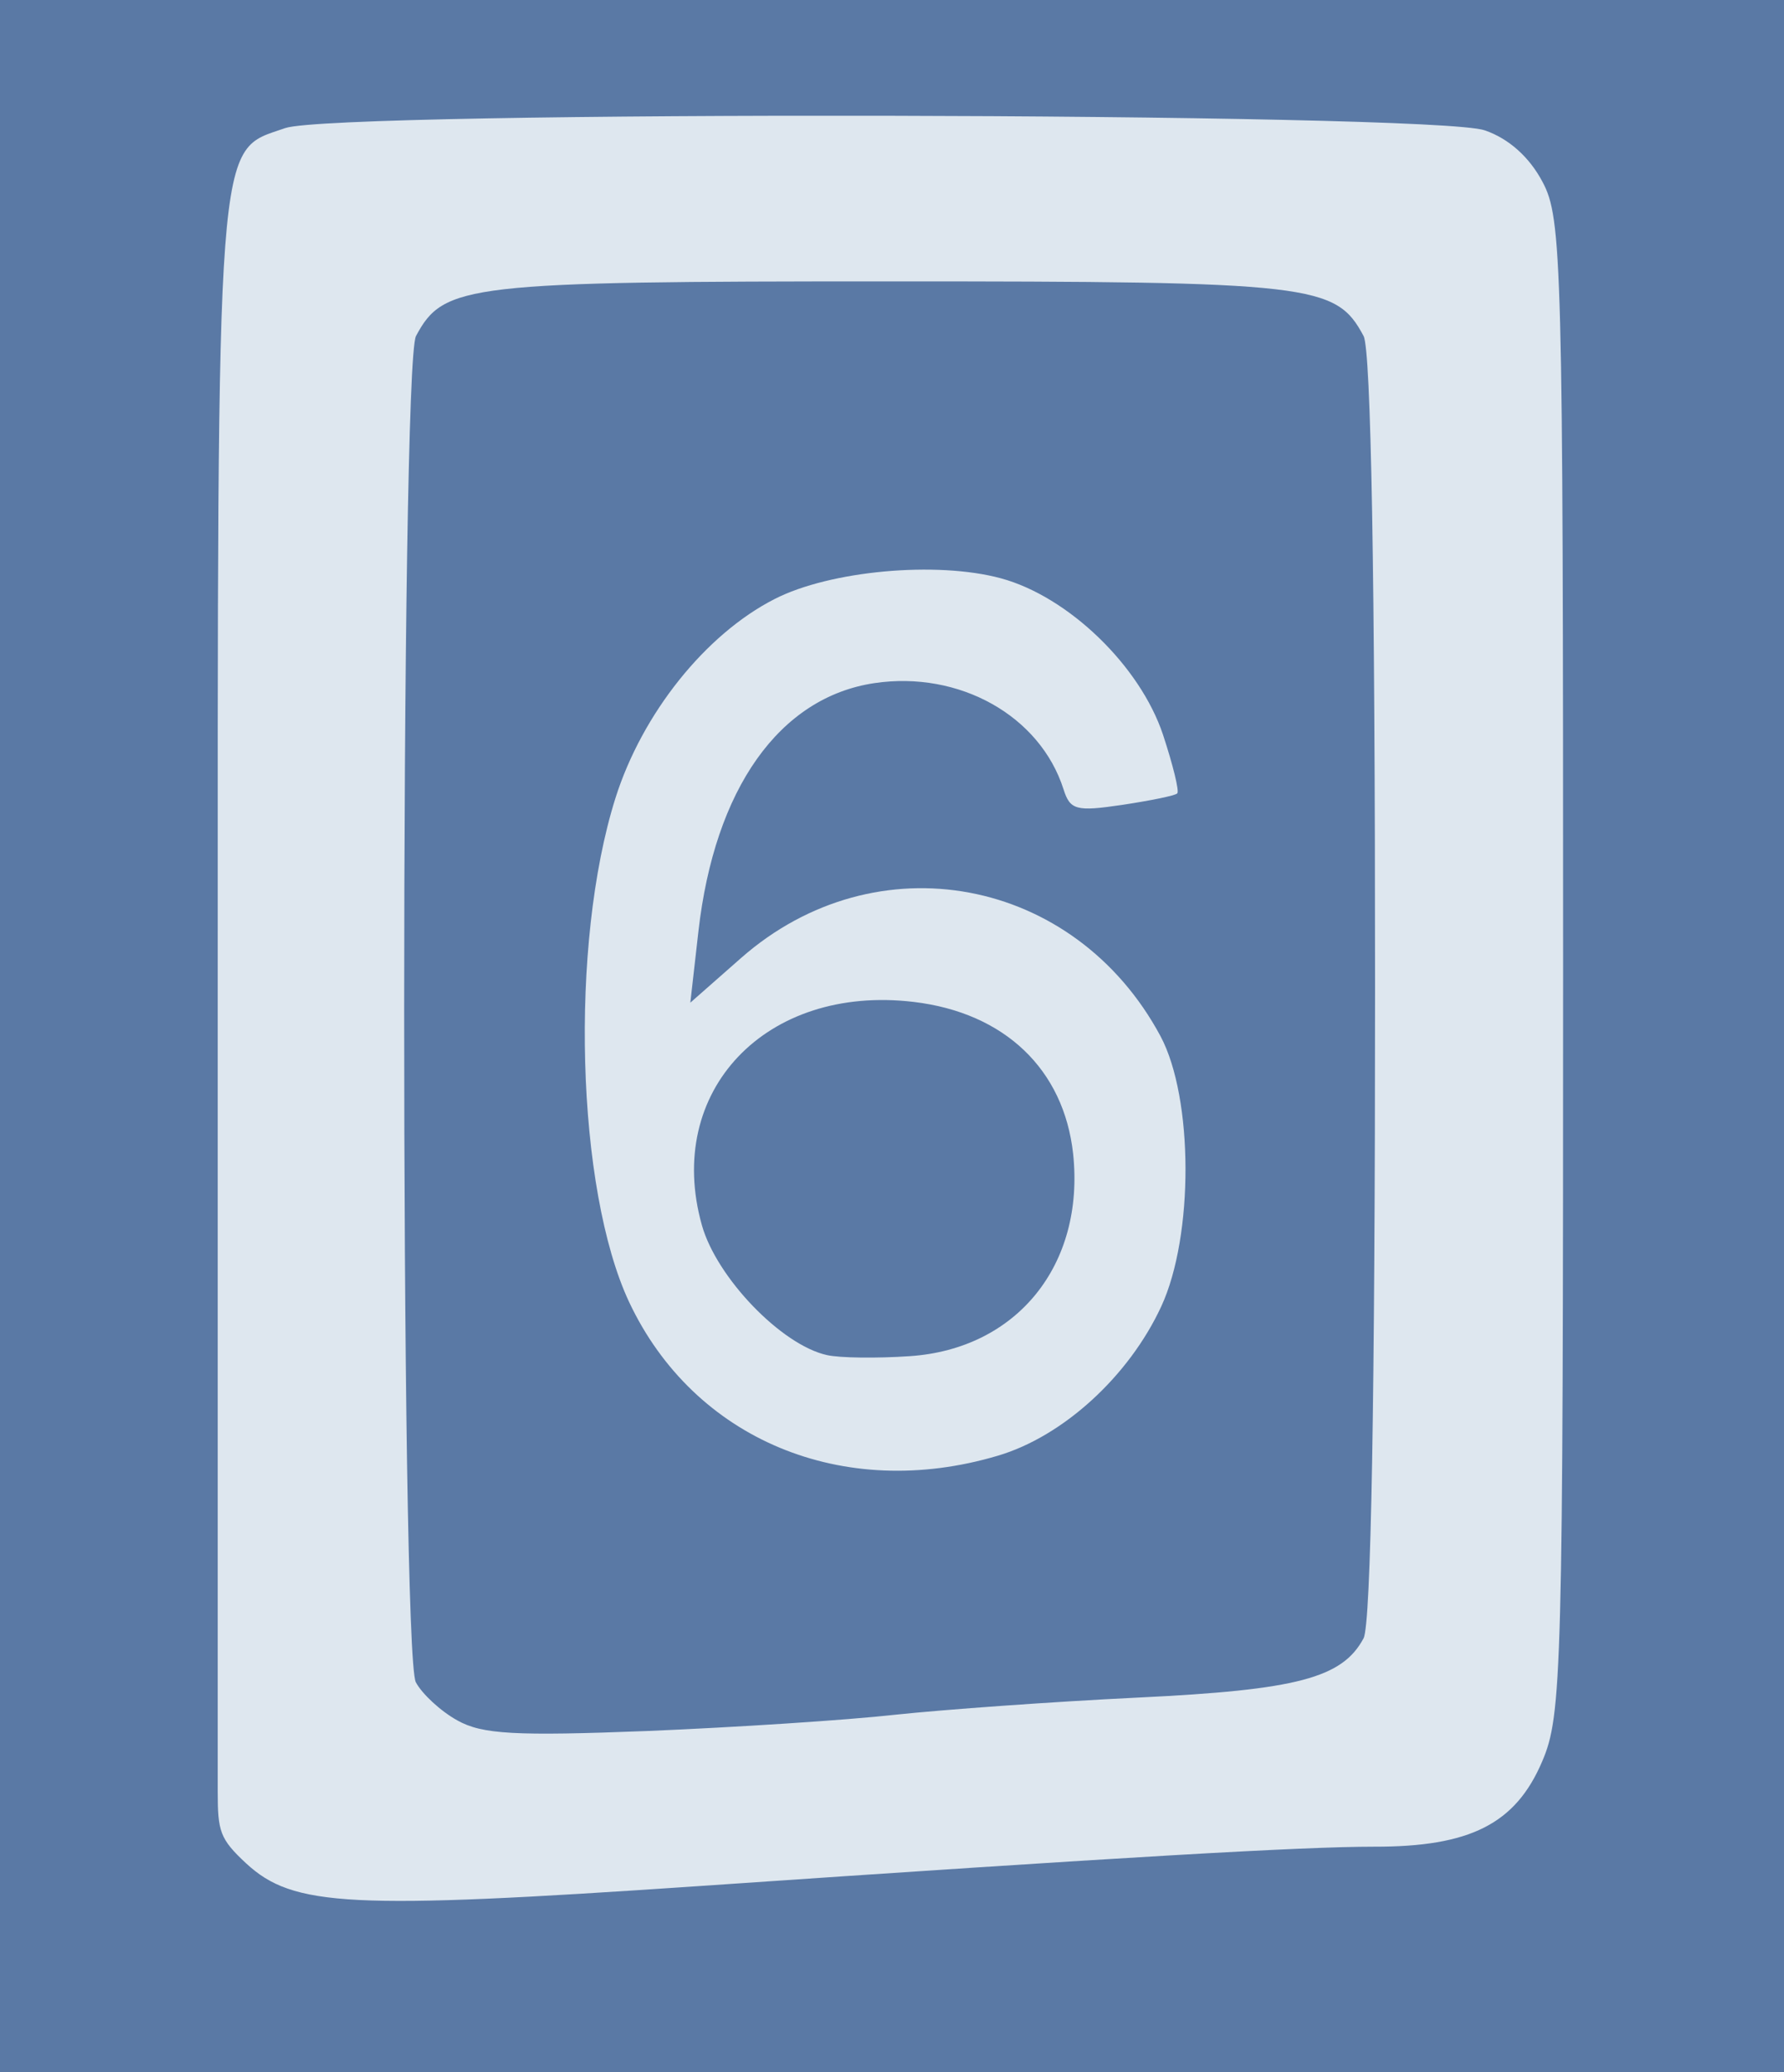
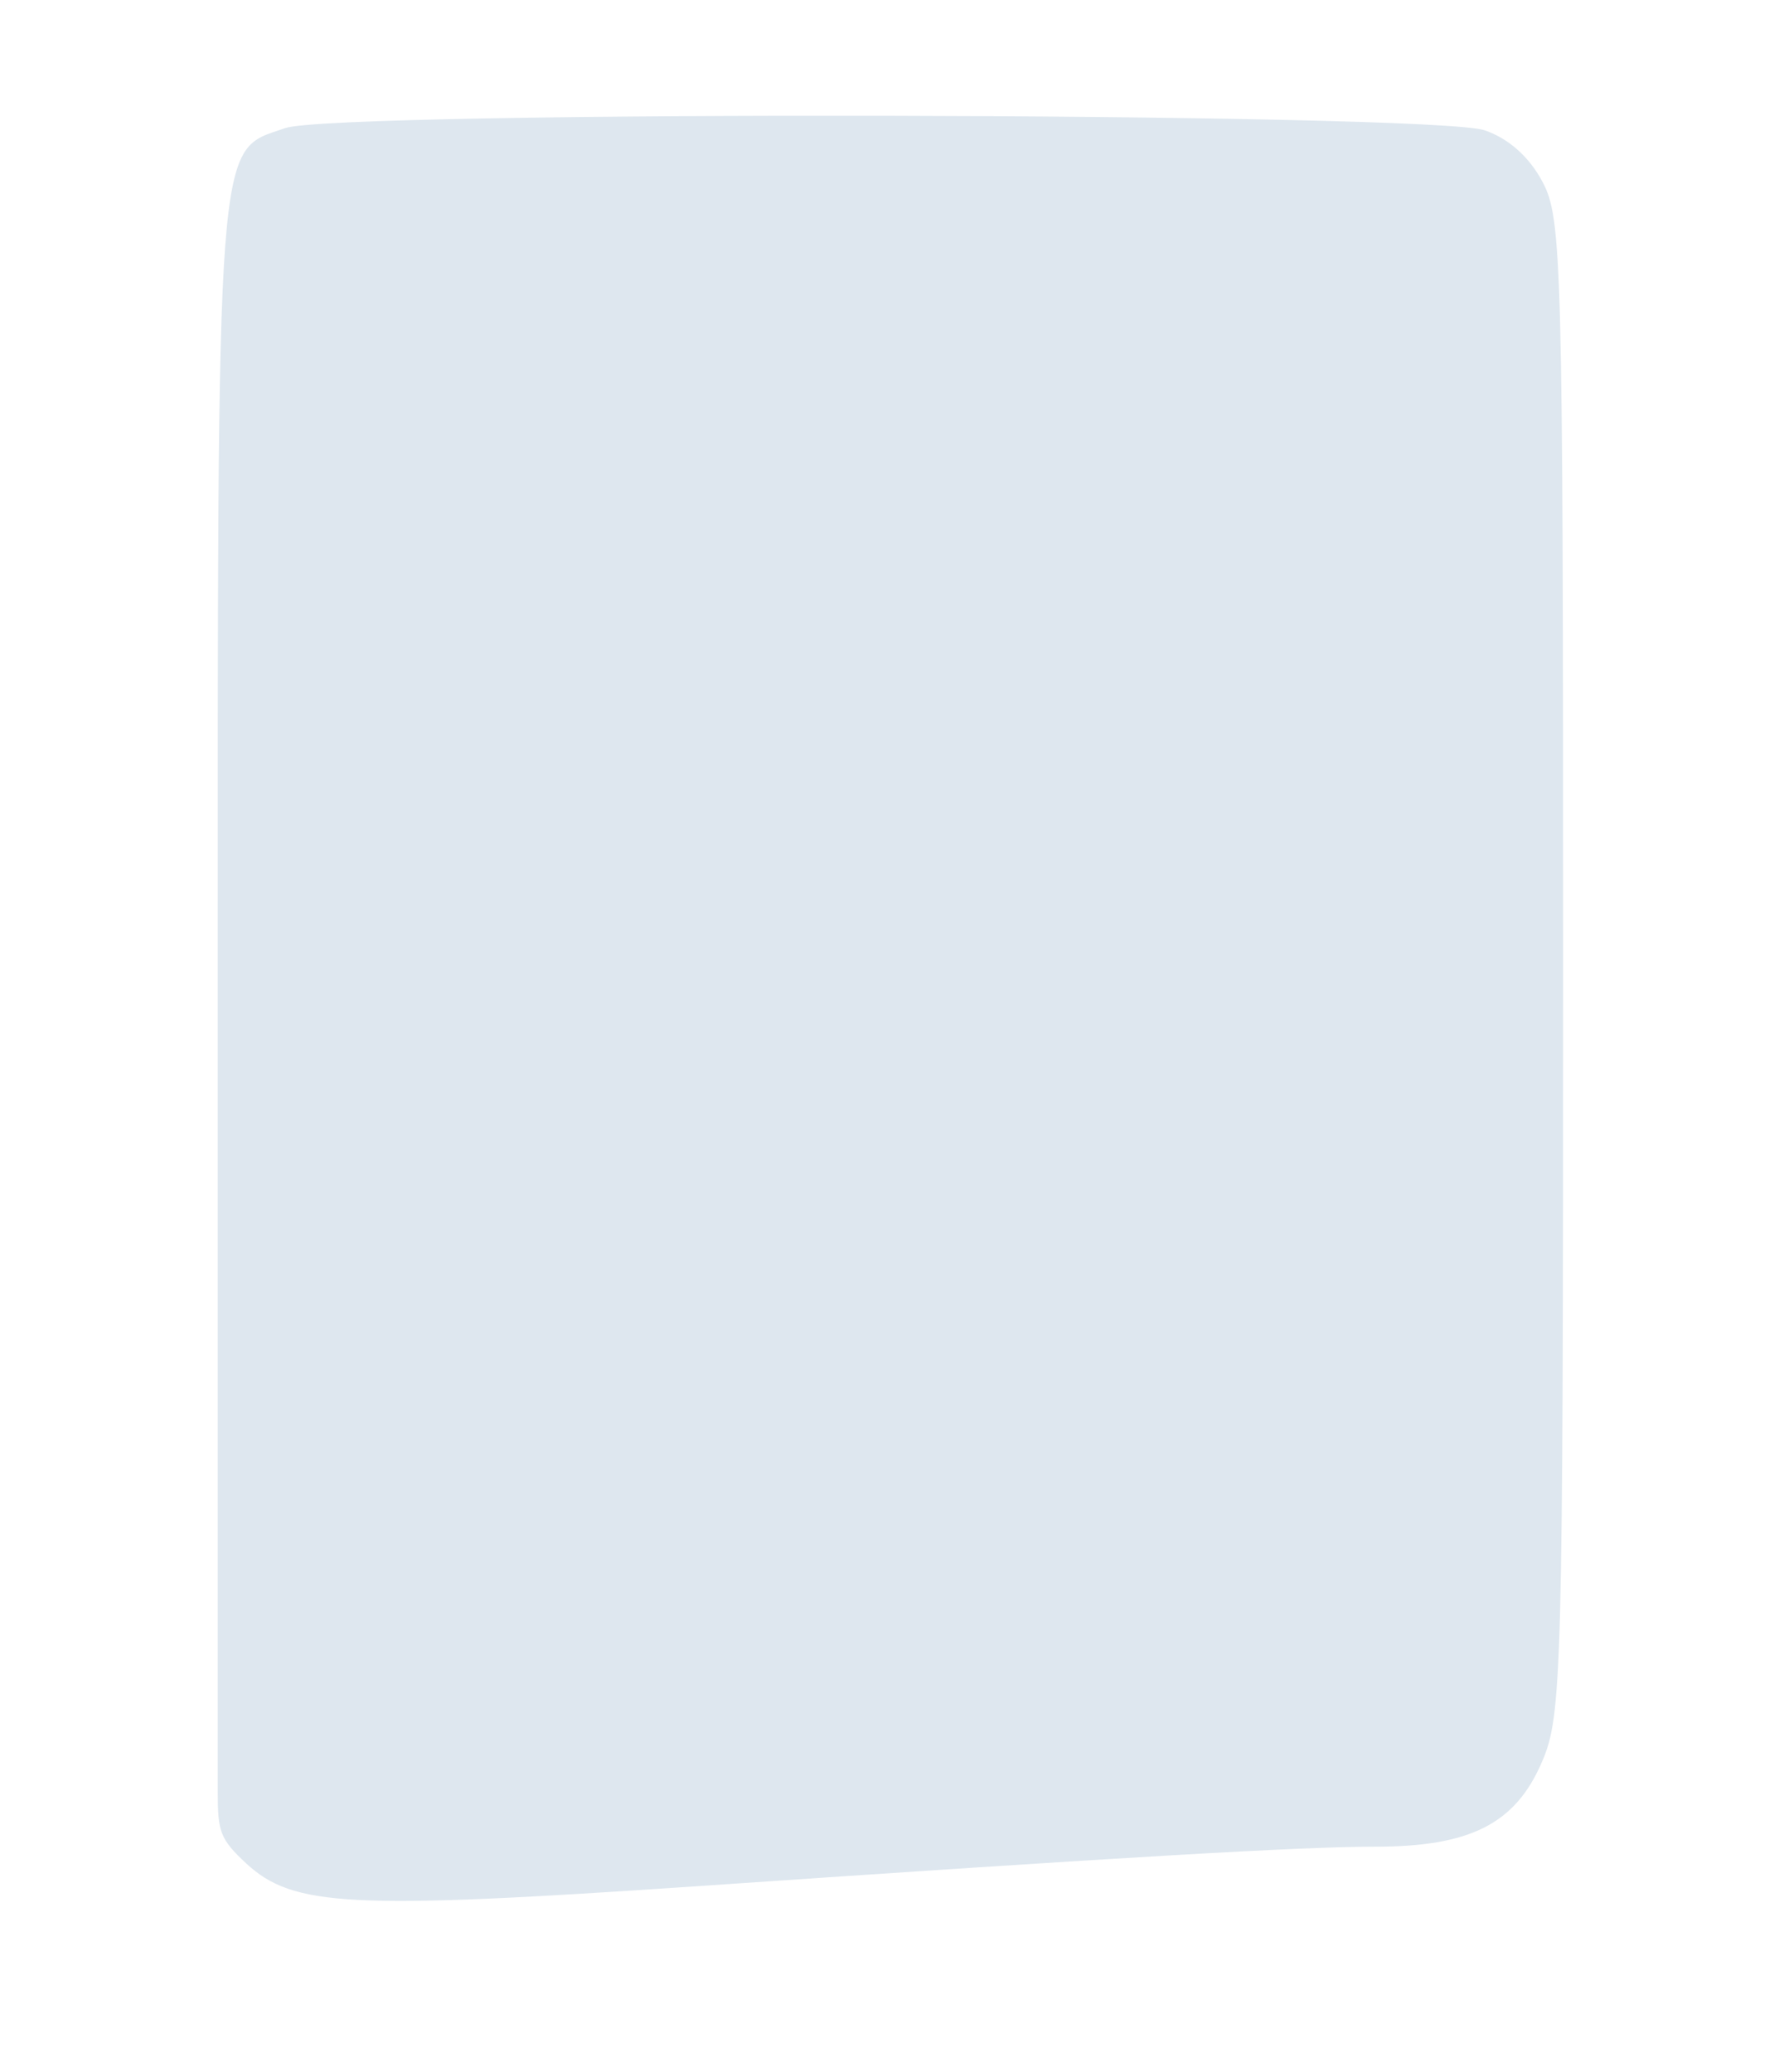
<svg xmlns="http://www.w3.org/2000/svg" id="svg8748" viewBox="0 0 38.622 44.87">
  <g id="layer1" transform="translate(2065 487.22)">
    <g id="g9338">
      <g id="g8338" class="sa-light-blue" transform="matrix(.142 0 0 -1 -2065 -464.78)" fill="#5a79a5">
-         <path id="path8340" class="sa-light-blue" d="m0 0v22.442h272.54v-44.883h-272.54v22.441z" fill="#5a79a5" />
-       </g>
+         </g>
      <g id="g7377-8" class="sa-dark-blue" fill="#dee7ef" transform="matrix(1.25 0 0 -1.25 -2049.9 -446.38)">
        <path id="path7379-4" class="sa-dark-blue" d="m0 0c7.414 0.508 10.476 0.684 11.715 0.684 1.664-0.004 2.453 0.394 2.914 1.476 0.343 0.801 0.363 1.508 0.363 13.77 0 12.222-0.02 12.961-0.356 13.59-0.226 0.429-0.582 0.75-1 0.894-0.886 0.313-19.894 0.348-20.777 0.039-1.211-0.422-1.168 0.133-1.168-15.449v-13.363c0-0.692 0.035-0.821 0.492-1.246 0.817-0.754 1.789-0.805 7.817-0.395" fill="#dee7ef" />
      </g>
      <g id="g7381-5" class="sa-light-blue" fill="#5a79a5" transform="matrix(1.25 0 0 -1.25 -2055.1 -449.97)">
-         <path id="path7383-7" class="sa-light-blue" d="m0 0c-0.289 0.16-0.609 0.457-0.718 0.66-0.27 0.504-0.27 22.817 0.003 23.32 0.481 0.899 0.868 0.946 8.208 0.946 7.335 0 7.722-0.047 8.203-0.946 0.129-0.238 0.199-4.16 0.199-11.277 0-7.121-0.07-11.039-0.199-11.281-0.368-0.688-1.149-0.895-3.907-1.027-1.472-0.071-3.363-0.208-4.203-0.297-0.84-0.094-2.773-0.219-4.297-0.282-2.289-0.089-2.859-0.058-3.289 0.184" fill="#5a79a5" />
-       </g>
+         </g>
      <g id="g7385-5" class="sa-dark-blue" fill="#dee7ef" transform="matrix(1.25 0 0 -1.25 -2043.4 -455.7)">
-         <path id="path7387-3" class="sa-dark-blue" d="m0 0c1.136 0.336 2.273 1.379 2.832 2.586 0.566 1.223 0.558 3.609-0.012 4.68-1.484 2.769-4.926 3.414-7.266 1.355l-0.878-0.773 0.14 1.234c0.281 2.473 1.402 4.055 3.047 4.301 1.473 0.219 2.871-0.566 3.277-1.84 0.114-0.359 0.219-0.387 1.016-0.269 0.488 0.074 0.918 0.16 0.953 0.199 0.039 0.035-0.074 0.492-0.246 1.015-0.398 1.196-1.641 2.395-2.809 2.711-1.113 0.301-2.957 0.133-3.918-0.359-1.195-0.609-2.293-1.981-2.757-3.449-0.797-2.528-0.68-6.774 0.238-8.731 1.121-2.379 3.703-3.457 6.383-2.66" fill="#dee7ef" />
-       </g>
+         </g>
      <g id="g7389-4" class="sa-light-blue" fill="#5a79a5" transform="matrix(1.25 0 0 -1.25 -2047.1 -457.88)">
-         <path id="path7391-9" class="sa-light-blue" d="m0 0c-0.789 0.176-1.91 1.344-2.164 2.25-0.652 2.32 1.106 4.172 3.668 3.867 1.575-0.187 2.602-1.168 2.762-2.633 0.203-1.921-0.973-3.378-2.828-3.503-0.567-0.039-1.215-0.032-1.438 0.019" fill="#5a79a5" />
-       </g>
+         </g>
    </g>
  </g>
</svg>